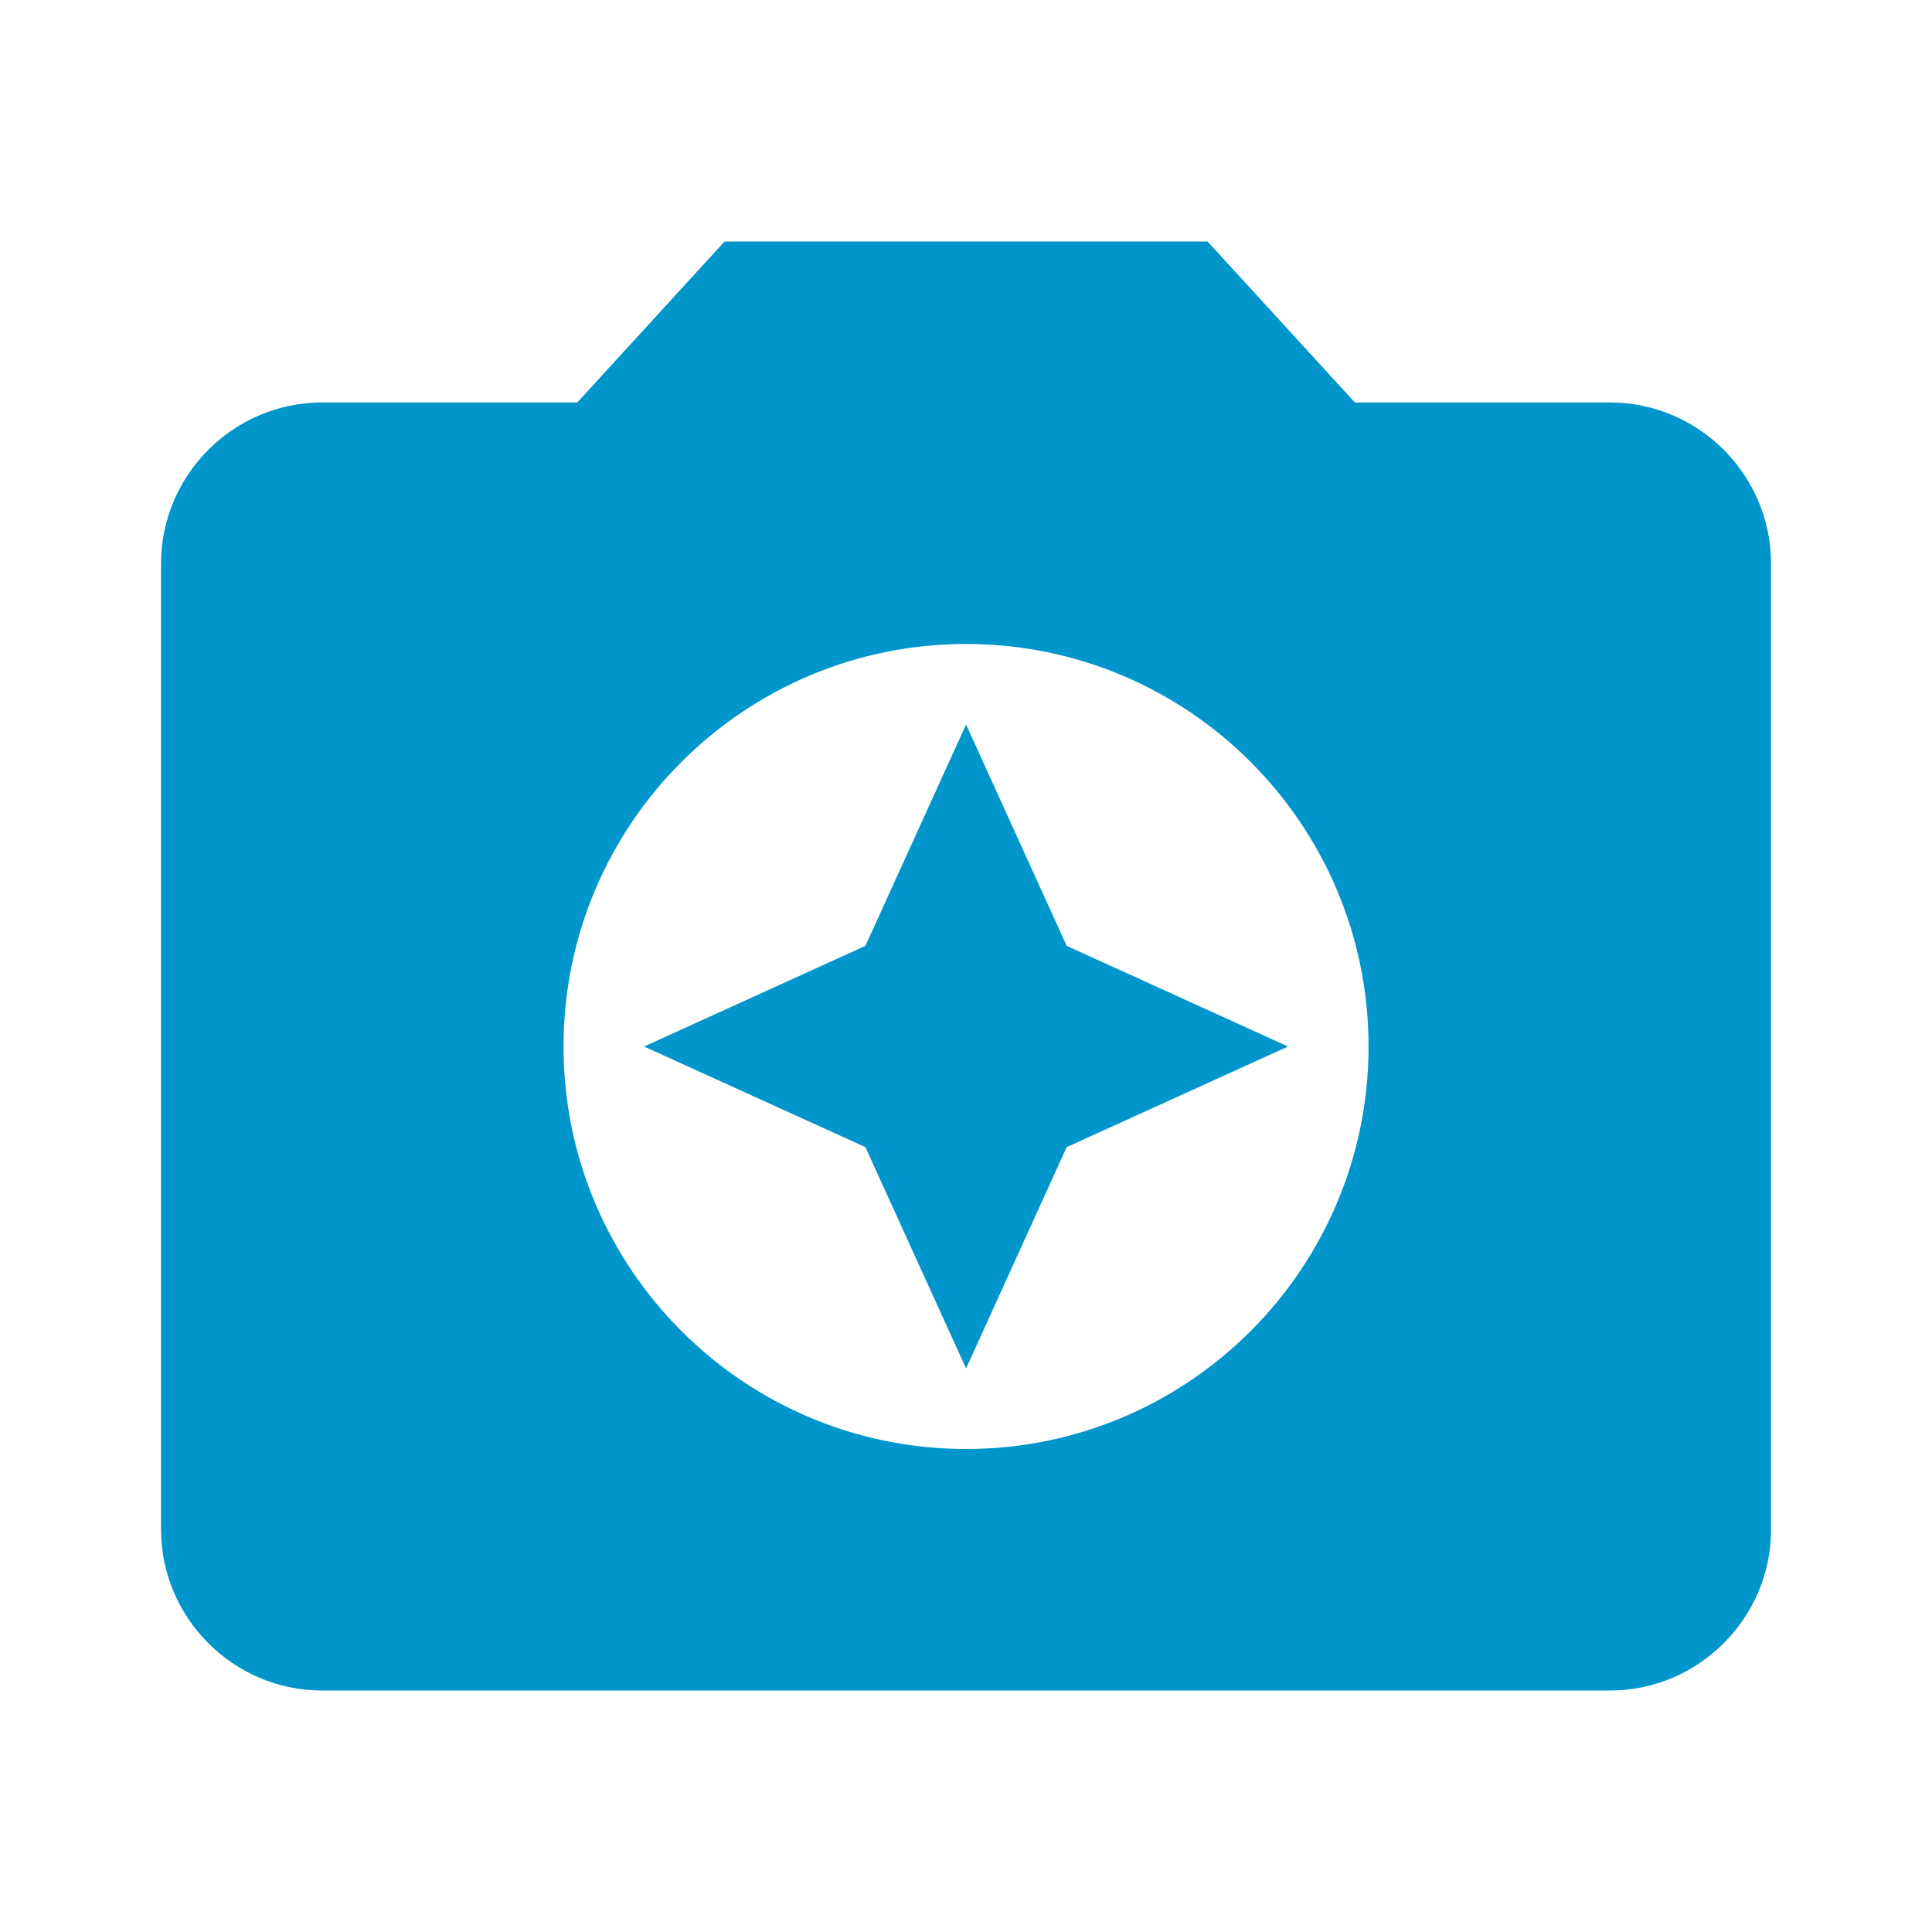
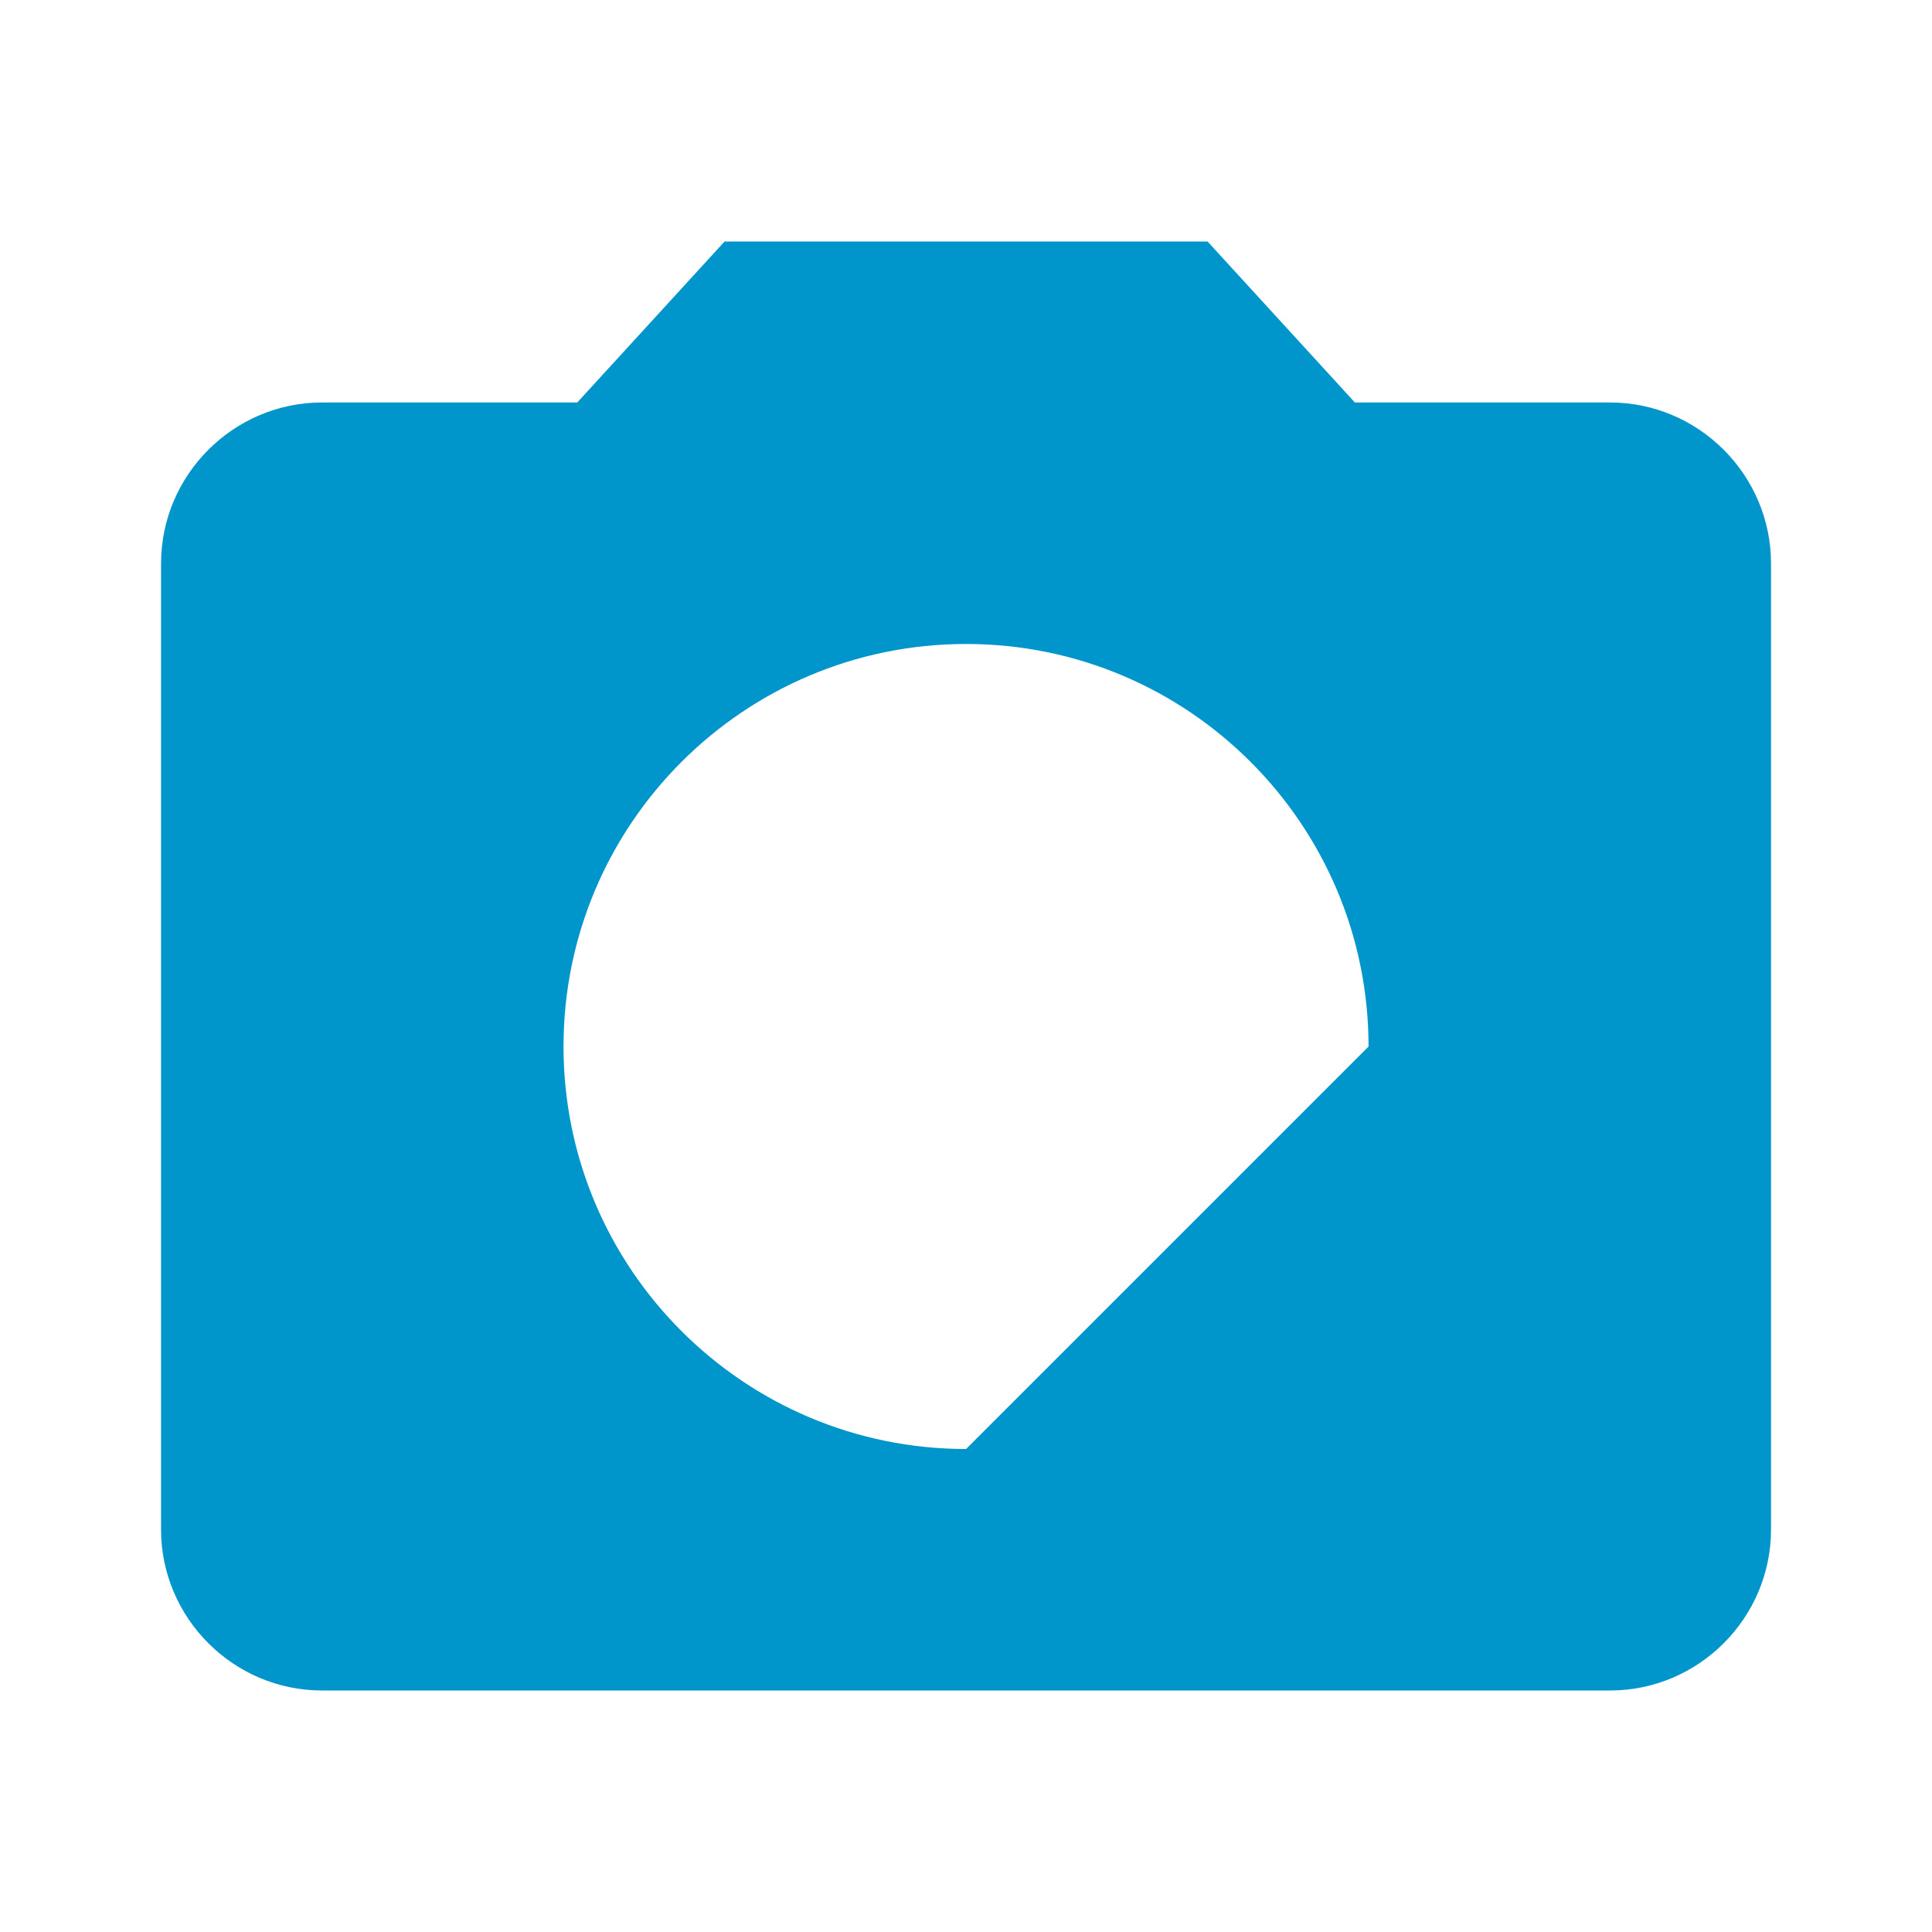
<svg xmlns="http://www.w3.org/2000/svg" width="28" height="28" viewBox="0 0 28 28" fill="none">
-   <path d="M10.501 3.5L8.366 5.833H4.667C3.384 5.833 2.334 6.883 2.334 8.167V22.167C2.334 23.45 3.384 24.5 4.667 24.5H23.334C24.617 24.5 25.667 23.45 25.667 22.167V8.167C25.667 6.883 24.617 5.833 23.334 5.833H19.636L17.501 3.5H10.501ZM14.001 21C10.781 21 8.167 18.387 8.167 15.167C8.167 11.947 10.781 9.333 14.001 9.333C17.221 9.333 19.834 11.947 19.834 15.167C19.834 18.387 17.221 21 14.001 21Z" fill="#0096CC" />
-   <path d="M14.001 19.833L15.459 16.625L18.667 15.167L15.459 13.708L14.001 10.5L12.542 13.708L9.334 15.167L12.542 16.625L14.001 19.833Z" fill="#0096CC" />
+   <path d="M10.501 3.5L8.366 5.833H4.667C3.384 5.833 2.334 6.883 2.334 8.167V22.167C2.334 23.45 3.384 24.5 4.667 24.5H23.334C24.617 24.5 25.667 23.45 25.667 22.167V8.167C25.667 6.883 24.617 5.833 23.334 5.833H19.636L17.501 3.5H10.501ZM14.001 21C10.781 21 8.167 18.387 8.167 15.167C8.167 11.947 10.781 9.333 14.001 9.333C17.221 9.333 19.834 11.947 19.834 15.167Z" fill="#0096CC" />
</svg>